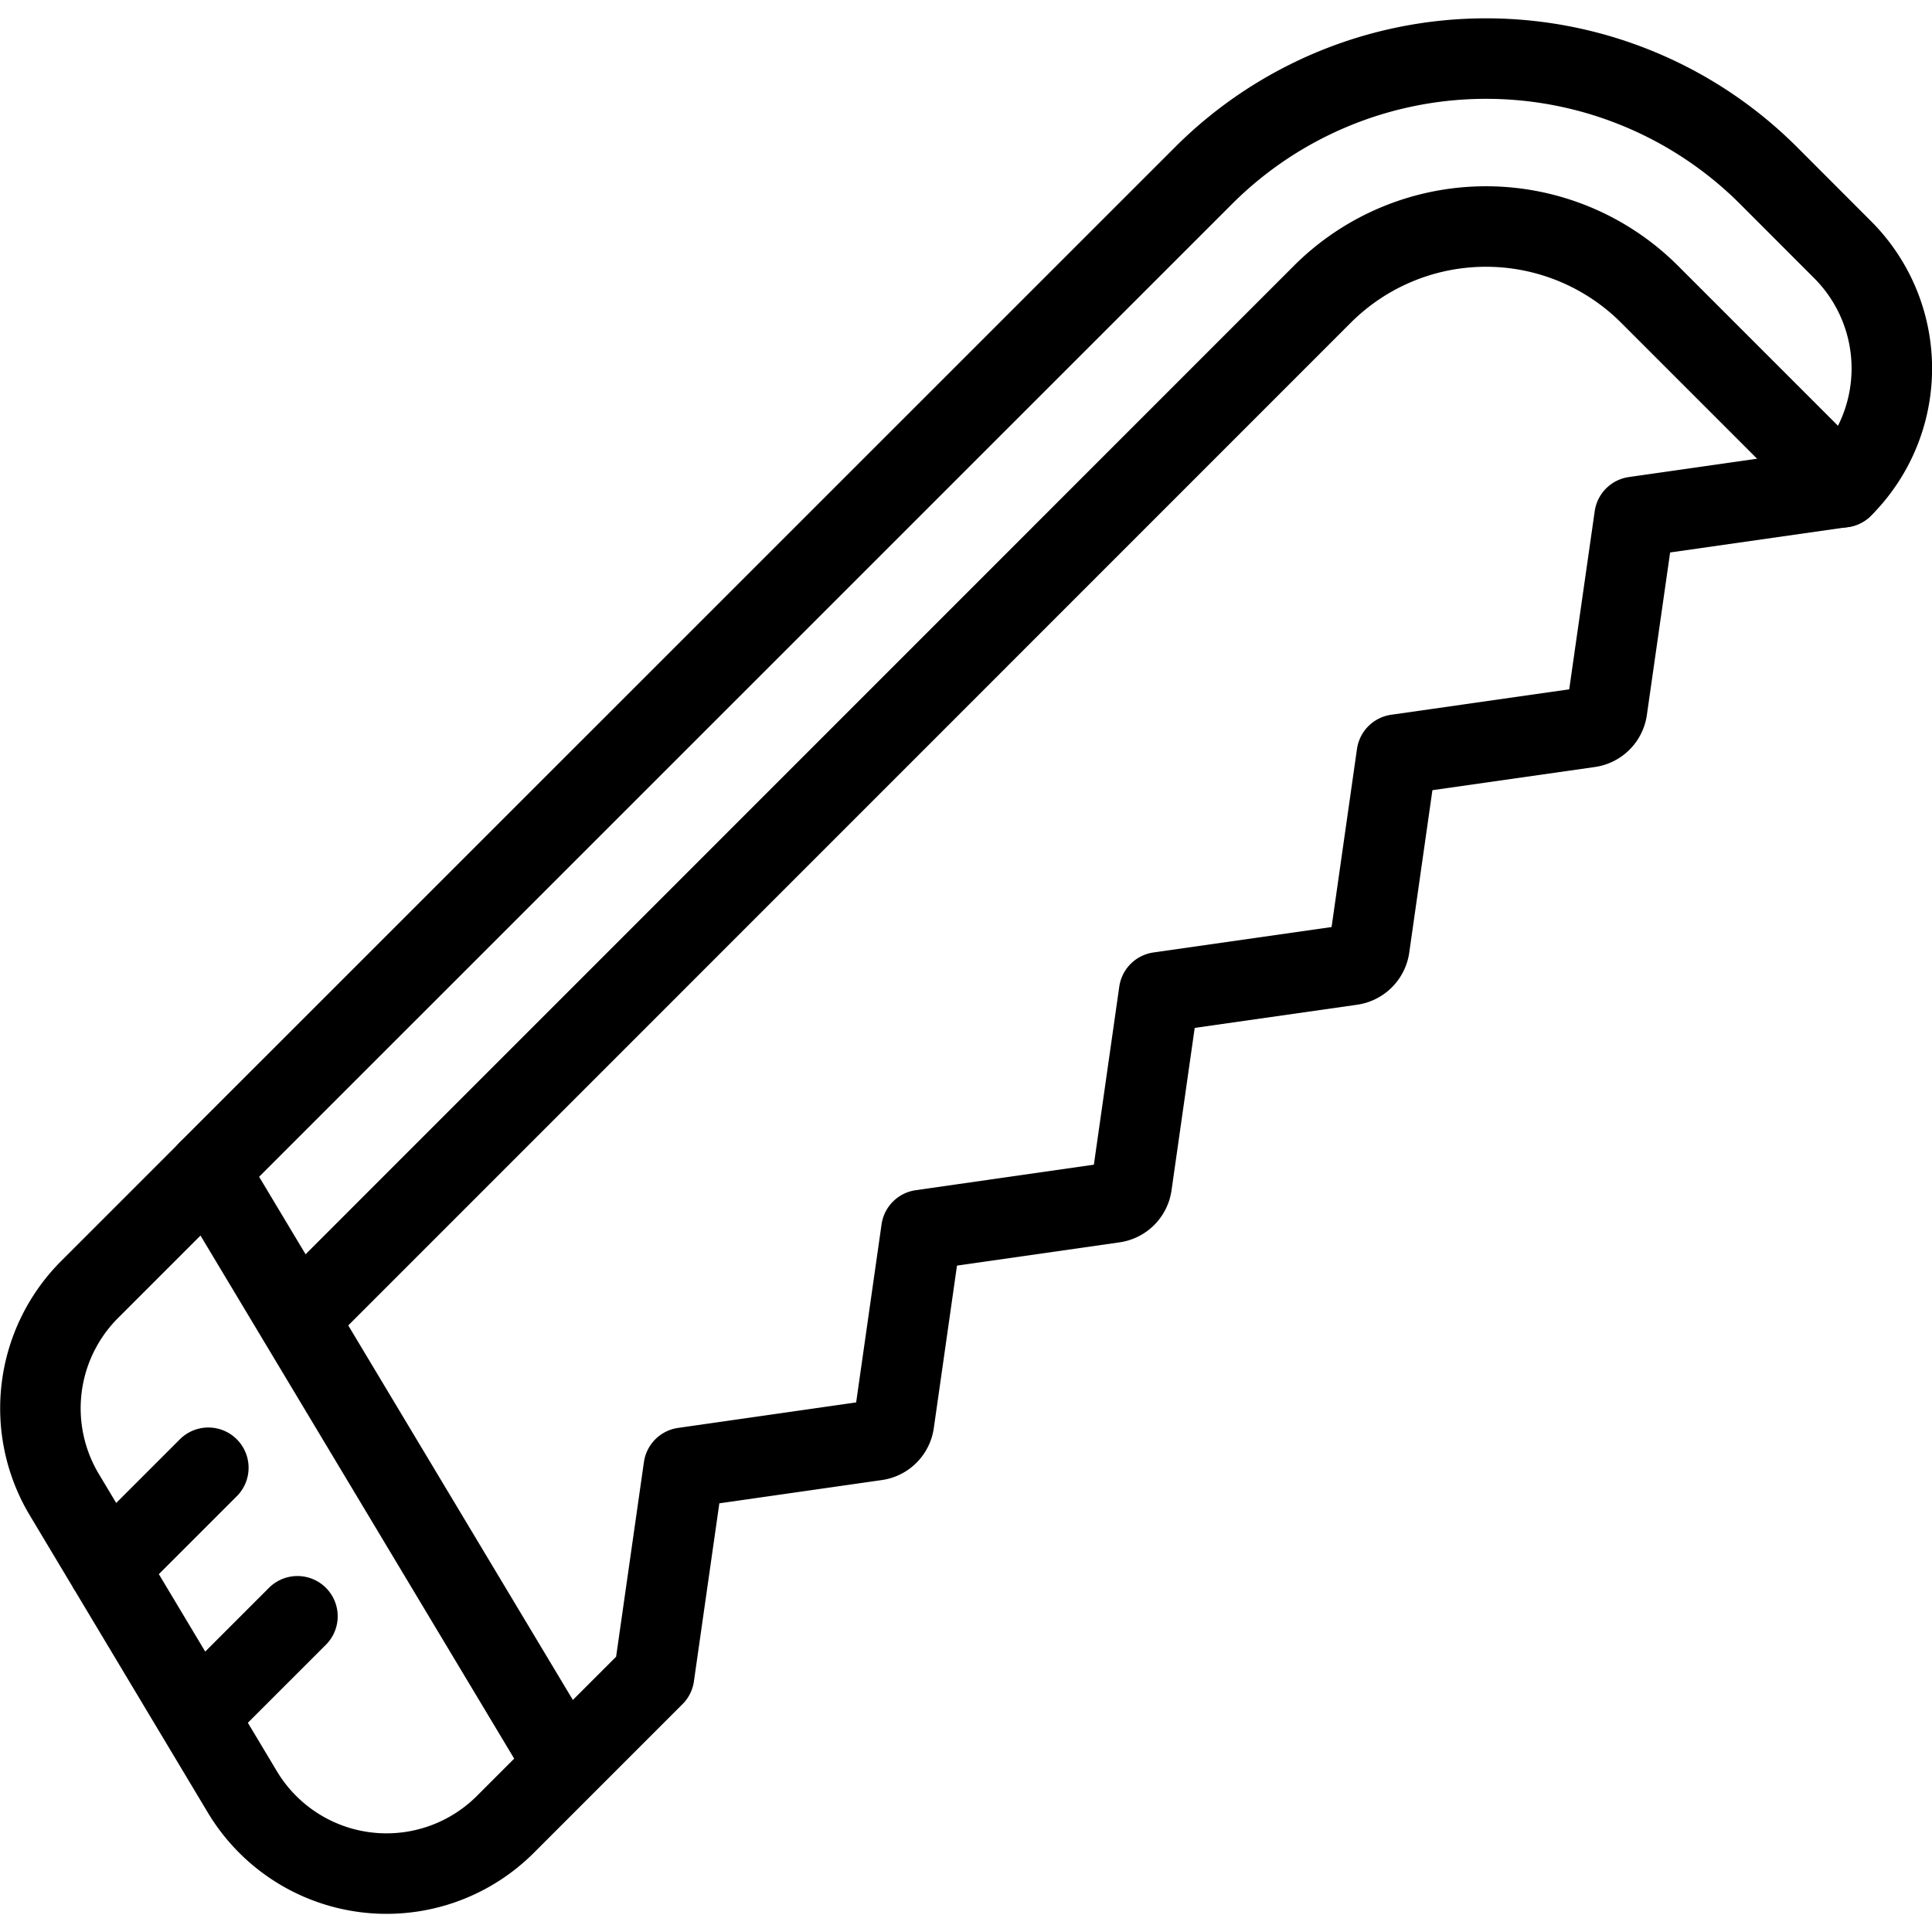
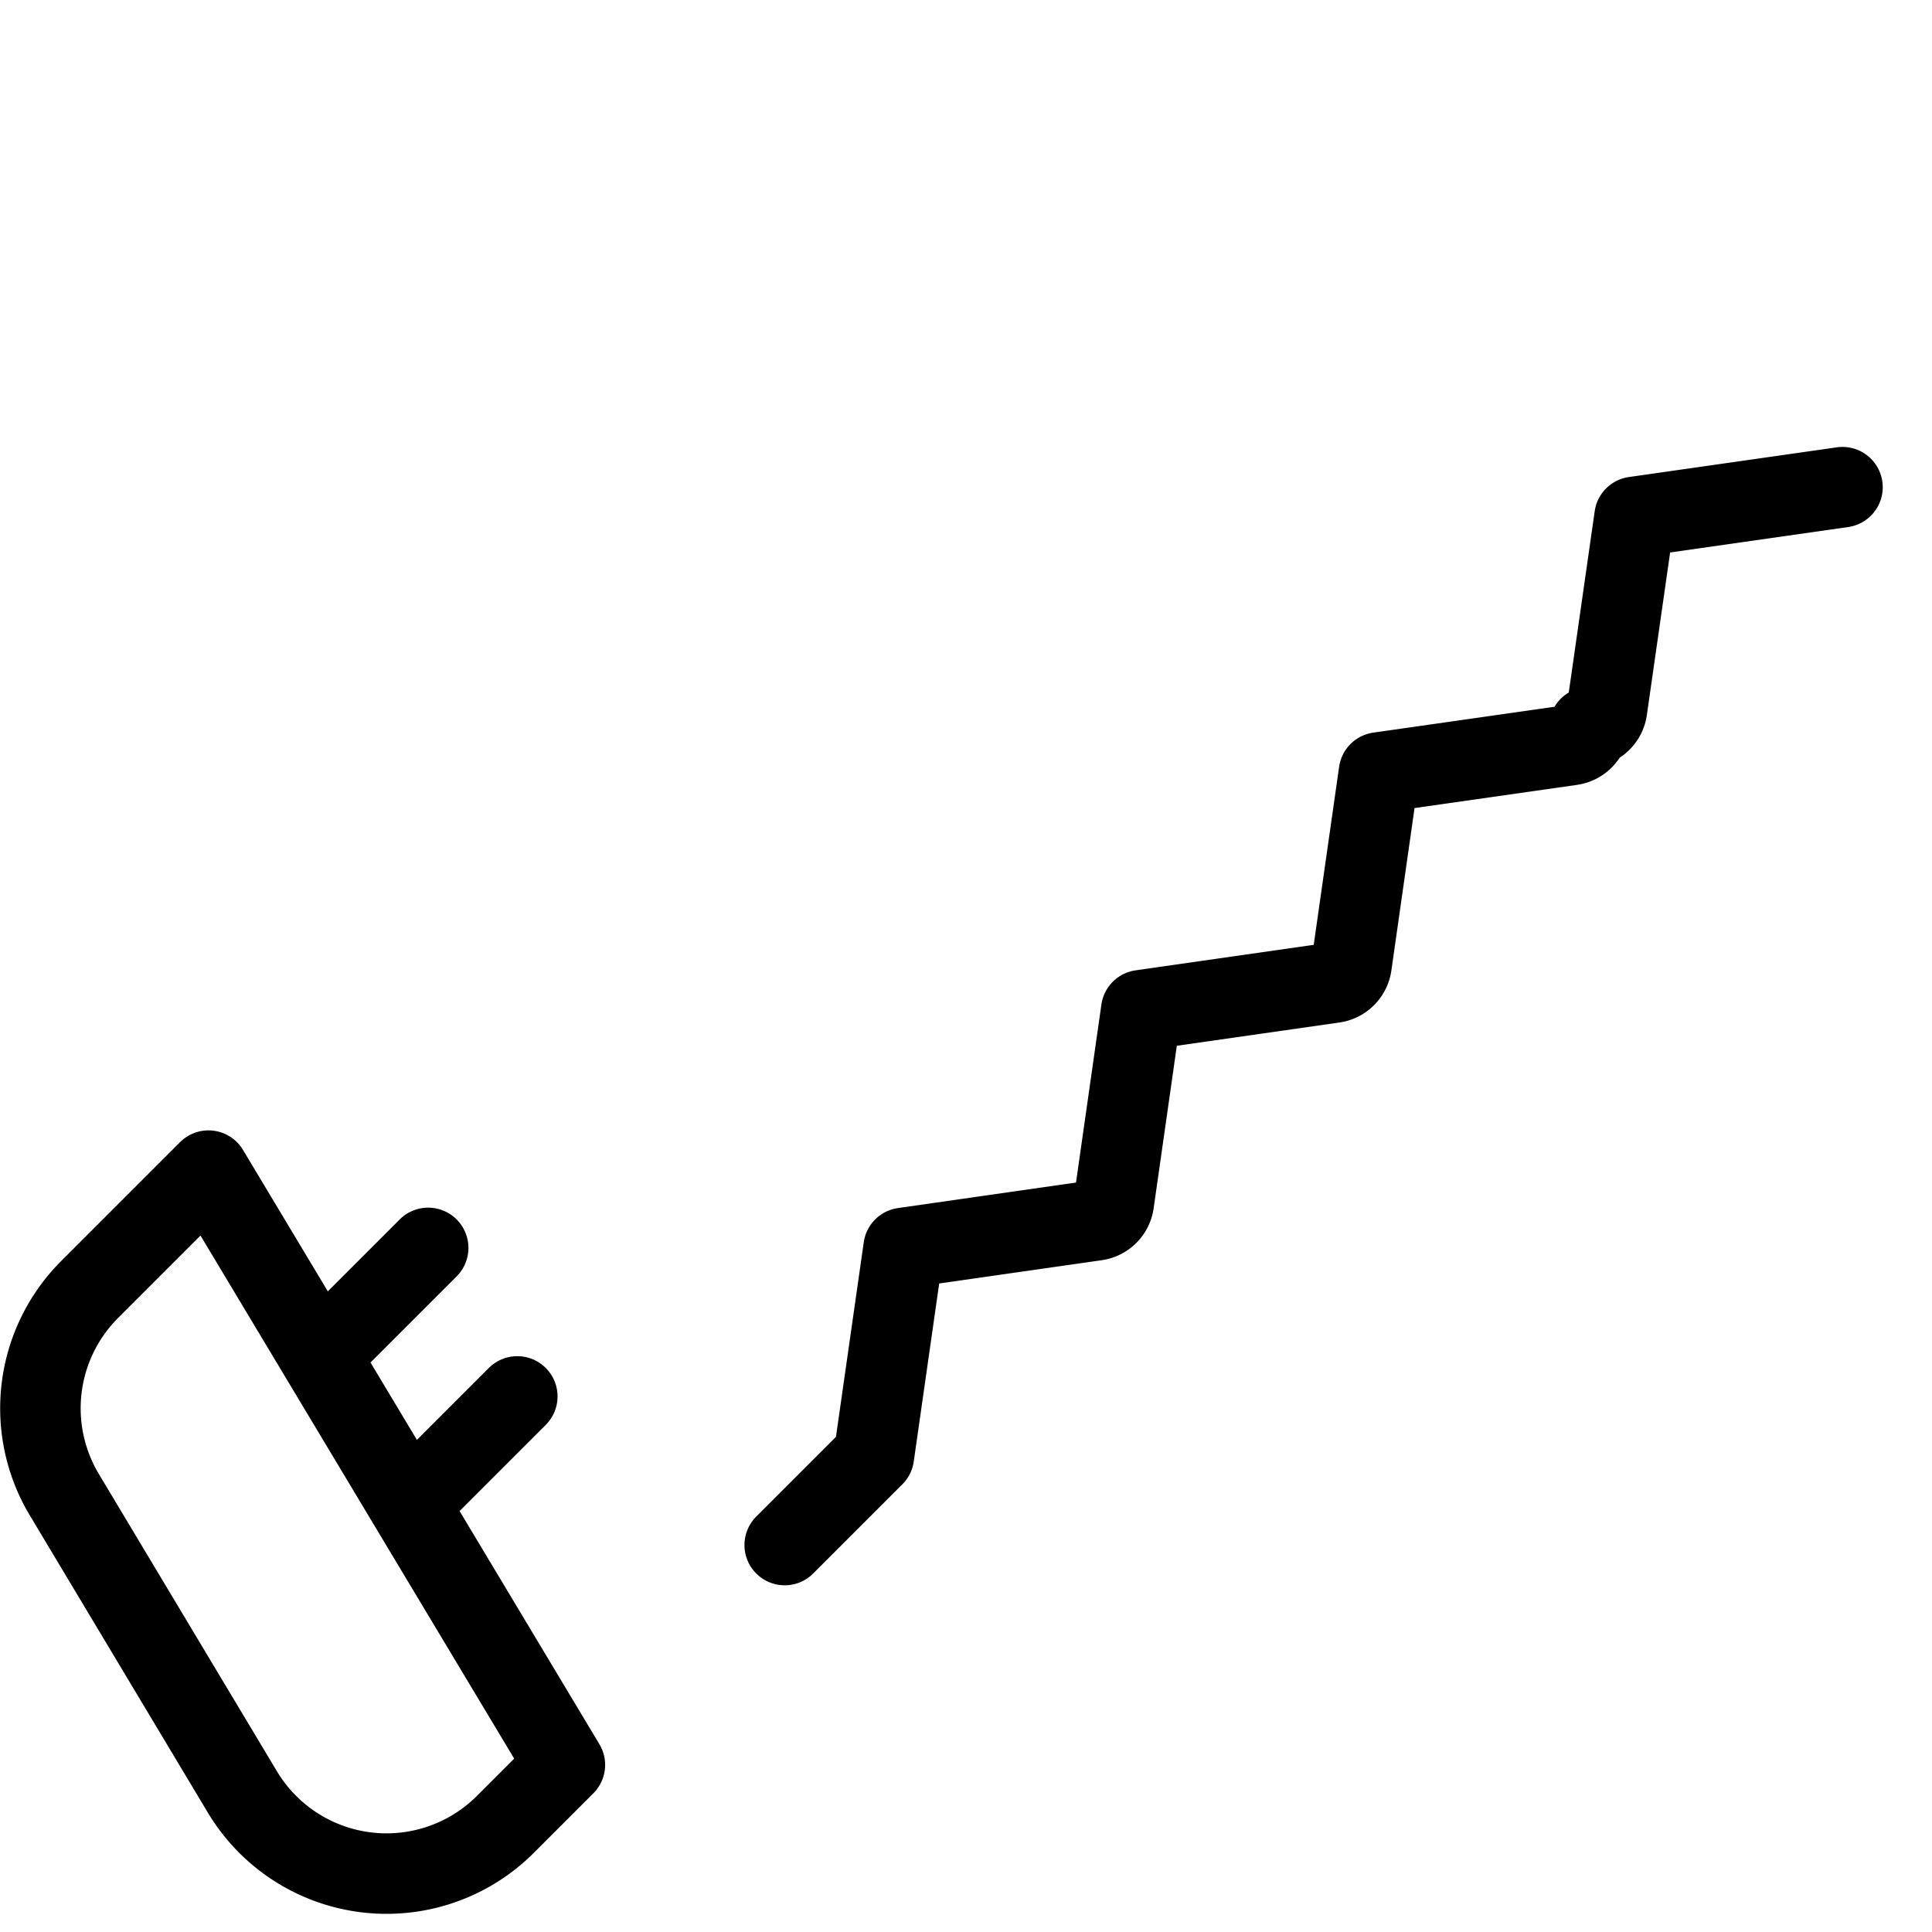
<svg xmlns="http://www.w3.org/2000/svg" viewBox="0 0 24 24" stroke="black">
-   <path d="m7.017 21.924-.738.738a2.088 2.088 0 0 1-3.267-.4L.8 18.569a2.087 2.087 0 0 1 .314-2.551l1.476-1.476ZM22.888 6.052l-2.583.369-.342 2.39a.261.261 0 0 1-.221.222l-2.39.341-.341 2.39a.263.263 0 0 1-.222.222l-2.39.341-.341 2.39a.261.261 0 0 1-.222.221l-2.39.342-.341 2.39a.26.26 0 0 1-.222.221l-2.389.342-.369 2.583-1.108 1.108m-5.674-2.446 1.245-1.245m-.134 3.086 1.241-1.241" fill="none" stroke-linecap="round" stroke-linejoin="round" />
-   <path d="M3.7 16.384 16.429 3.653a2.875 2.875 0 0 1 4.06 0l2.4 2.4a2.086 2.086 0 0 0 0-2.952l-.922-.923a4.964 4.964 0 0 0-7.013 0L2.588 14.542" fill="none" stroke-linecap="round" stroke-linejoin="round" />
+   <path d="m7.017 21.924-.738.738a2.088 2.088 0 0 1-3.267-.4L.8 18.569a2.087 2.087 0 0 1 .314-2.551l1.476-1.476ZM22.888 6.052l-2.583.369-.342 2.39a.261.261 0 0 1-.221.222a.263.263 0 0 1-.222.222l-2.39.341-.341 2.39a.261.261 0 0 1-.222.221l-2.39.342-.341 2.39a.26.26 0 0 1-.222.221l-2.389.342-.369 2.583-1.108 1.108m-5.674-2.446 1.245-1.245m-.134 3.086 1.241-1.241" fill="none" stroke-linecap="round" stroke-linejoin="round" />
</svg>